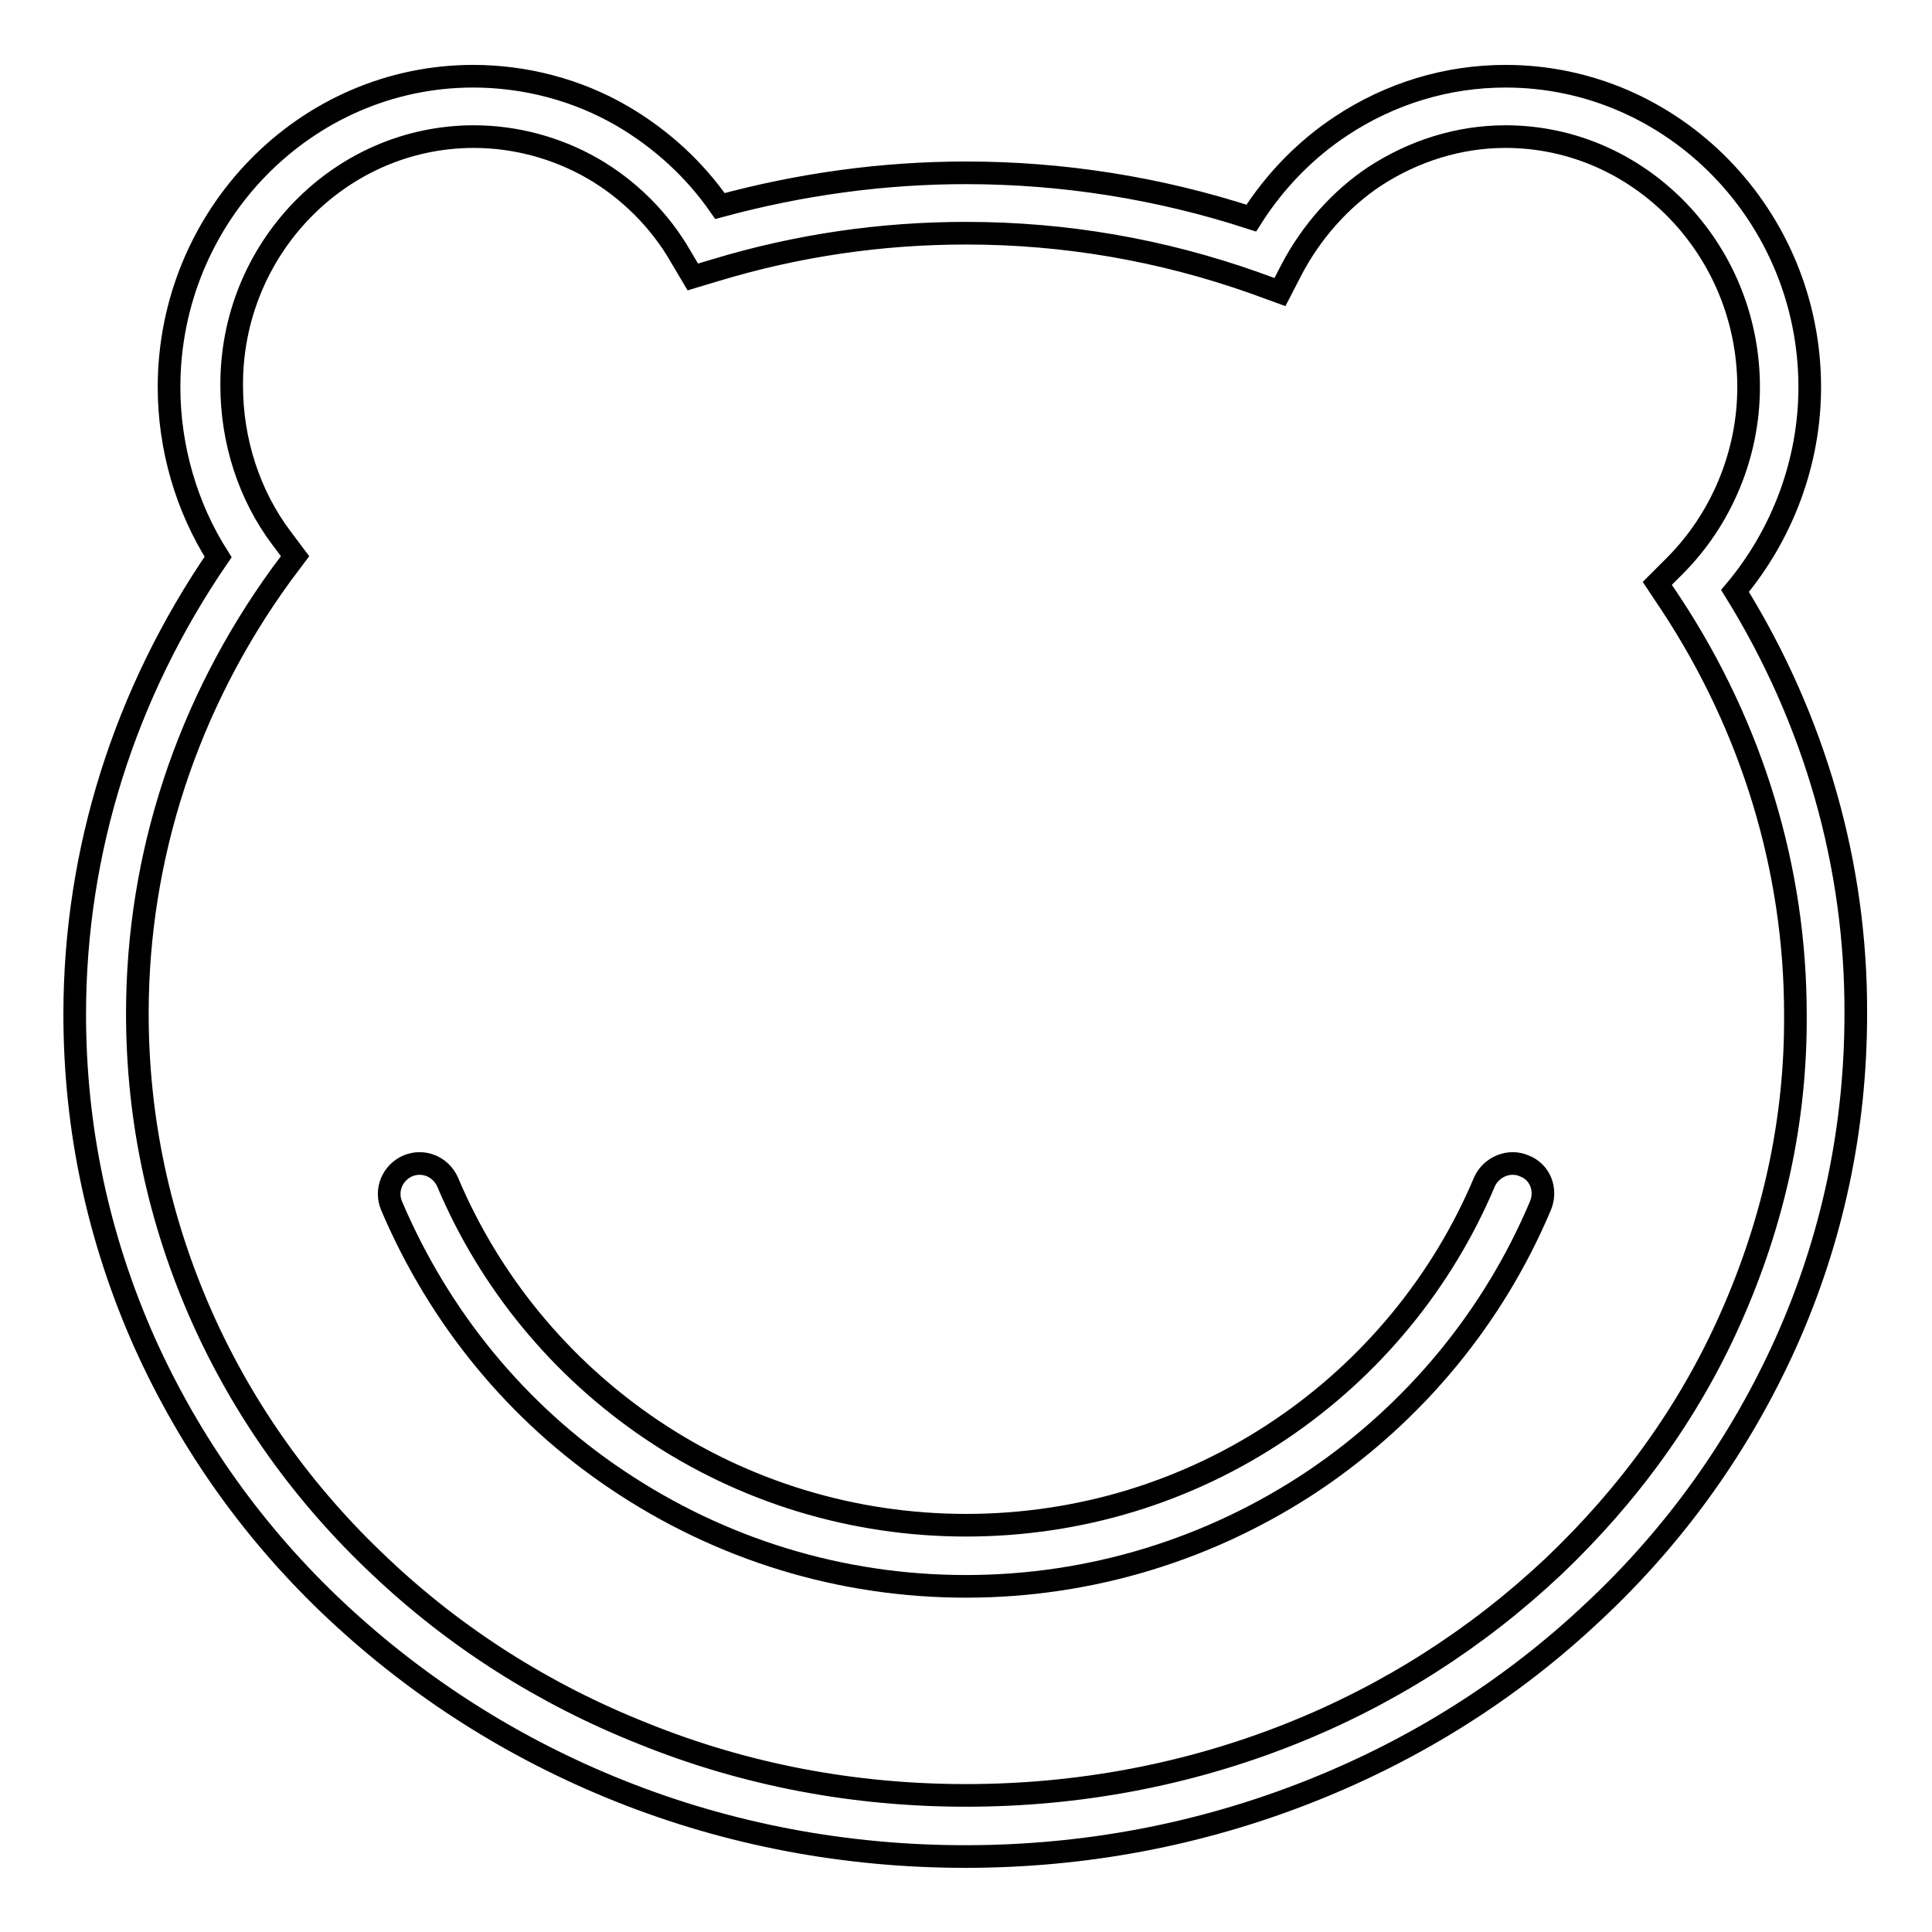
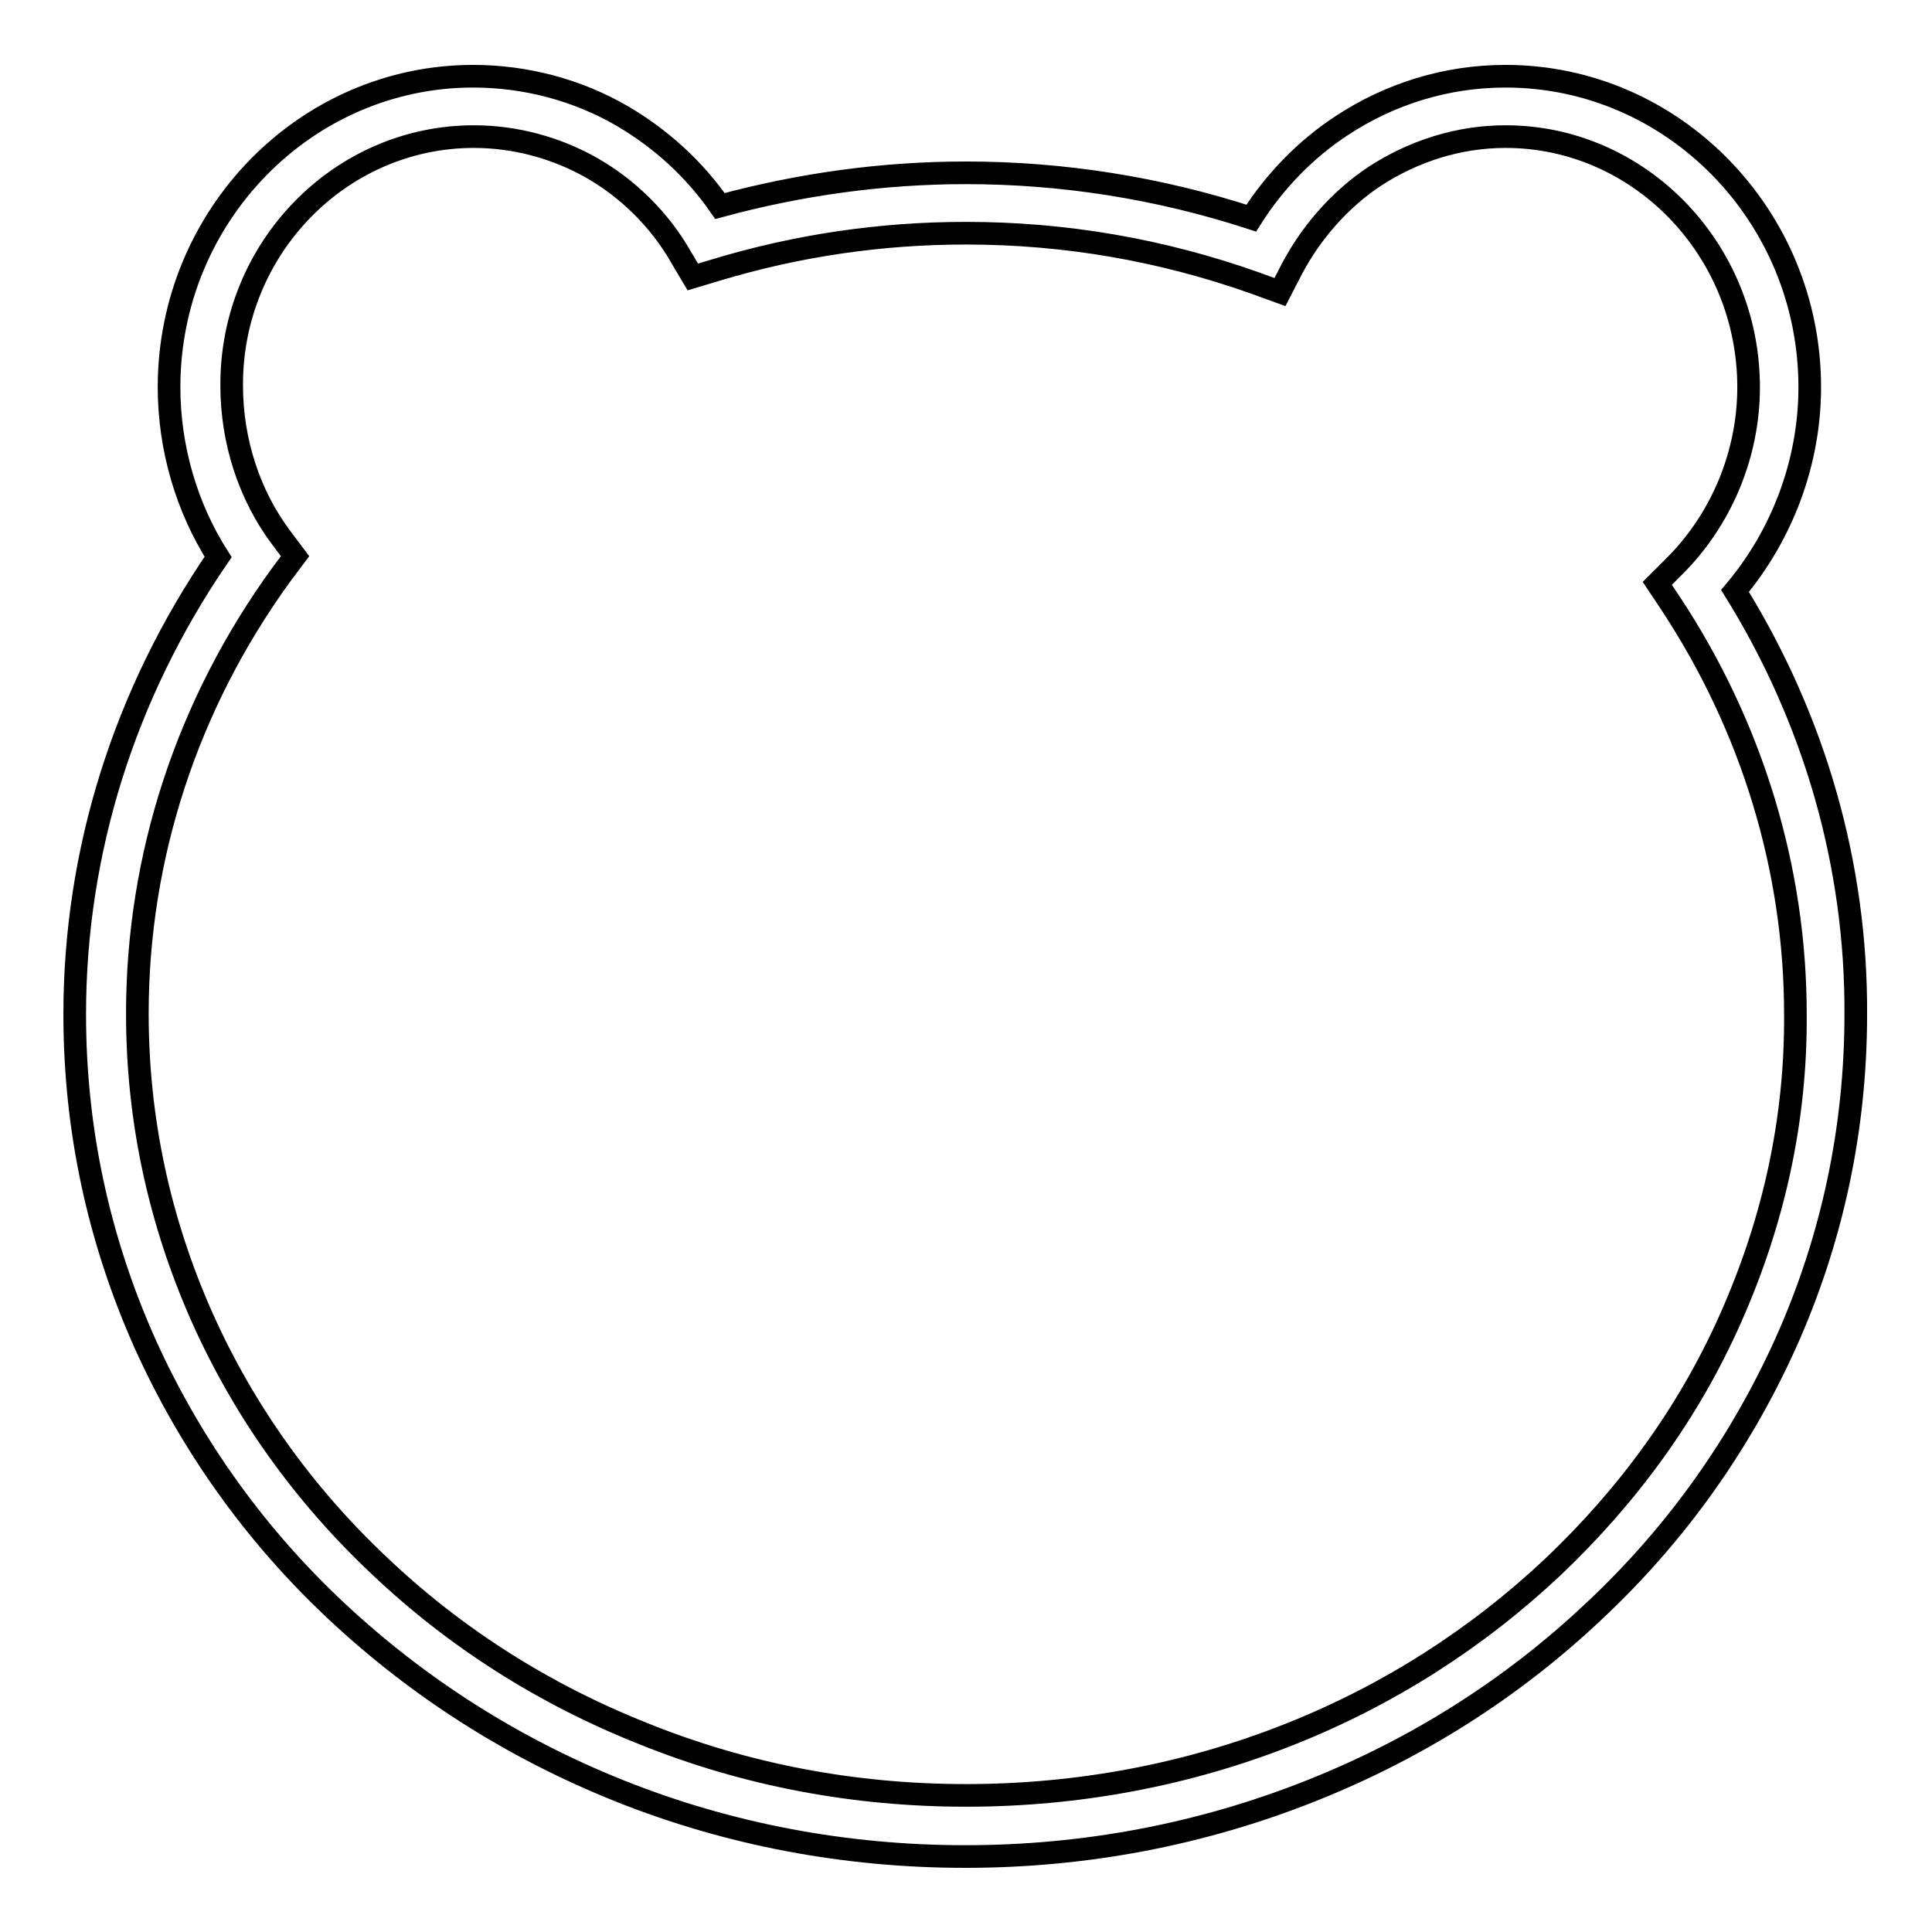
<svg xmlns="http://www.w3.org/2000/svg" version="1.1" x="0px" y="0px" viewBox="0 0 256 256" enable-background="new 0 0 256 256" xml:space="preserve">
  <g>
    <g>
      <path stroke-width="3" fill-opacity="0" stroke="#000000" d="M229.9,78.3c6.3-7.5,9.9-17.1,9.9-27c0-22.7-18.1-41.2-40.3-41.2c-7.8,0-15.3,2.3-21.8,6.6c-4.7,3.1-8.8,7.3-11.9,12.2c-12.3-4-25-6-37.8-6c-11,0-21.9,1.5-32.6,4.4c-3.4-4.9-7.8-8.9-12.9-11.9c-6-3.5-12.9-5.3-19.8-5.3c-22.2,0-40.3,18.5-40.3,41.2c0,8,2.3,15.9,6.5,22.5c-12.4,18.1-19,39-19,60.6c0,15.1,3.1,29.7,9.3,43.6c6,13.3,14.5,25.3,25.4,35.5c10.9,10.2,23.5,18.2,37.5,23.8c14.5,5.8,30,8.7,45.8,8.7c15.8,0,31.2-2.9,45.8-8.7c14.1-5.6,26.7-13.6,37.5-23.8c10.9-10.2,19.4-22.2,25.4-35.5c6.2-13.8,9.3-28.5,9.3-43.6C246,114.7,240.5,95.4,229.9,78.3z M229.3,174.7c-5.5,12.4-13.5,23.4-23.5,32.9c-10.1,9.5-21.8,17-34.9,22.2c-13.6,5.4-28.1,8.1-42.9,8.1c-14.8,0-29.2-2.7-42.8-8.2c-13.1-5.2-24.9-12.7-34.9-22.2c-10.1-9.5-18-20.6-23.5-32.9c-5.7-12.8-8.6-26.3-8.6-40.3c0-20.8,6.6-41,19.1-58.2l1.8-2.4l-1.8-2.4c-4.3-5.7-6.6-12.9-6.6-20.2C30.6,33,45,18.1,62.8,18.1c5.5,0,11,1.5,15.7,4.2s8.9,6.8,11.7,11.7l1.6,2.7l3-0.9c10.9-3.3,22-4.9,33.2-4.9c13.1,0,25.9,2.2,38.3,6.6l3.3,1.2l1.6-3.1c2.6-4.9,6.4-9.2,10.9-12.2c5.2-3.4,11.2-5.3,17.4-5.3c17.7,0,32.2,14.9,32.2,33.2c0,8.9-3.6,17.5-9.8,23.7l-2.3,2.3l1.8,2.7c10.8,16.4,16.5,35.2,16.5,54.4C238,148.4,235,161.9,229.3,174.7z" />
-       <path stroke-width="3" fill-opacity="0" stroke="#000000" d="M202,154.5c-2-0.9-4.4,0.1-5.3,2.1c-5.6,13.3-15,24.7-27,32.8c-12.3,8.3-26.7,12.7-41.7,12.7c-14.9,0-29.4-4.4-41.7-12.7c-12-8.1-21.4-19.5-27-32.8c-0.9-2-3.2-3-5.3-2.1c-2,0.9-3,3.2-2.1,5.3c6.3,14.8,16.6,27.4,29.9,36.3c13.7,9.2,29.6,14.1,46.2,14.1c16.5,0,32.5-4.9,46.2-14.1c13.3-9,23.7-21.6,29.9-36.3C205,157.7,204.1,155.3,202,154.5z" />
    </g>
  </g>
</svg>